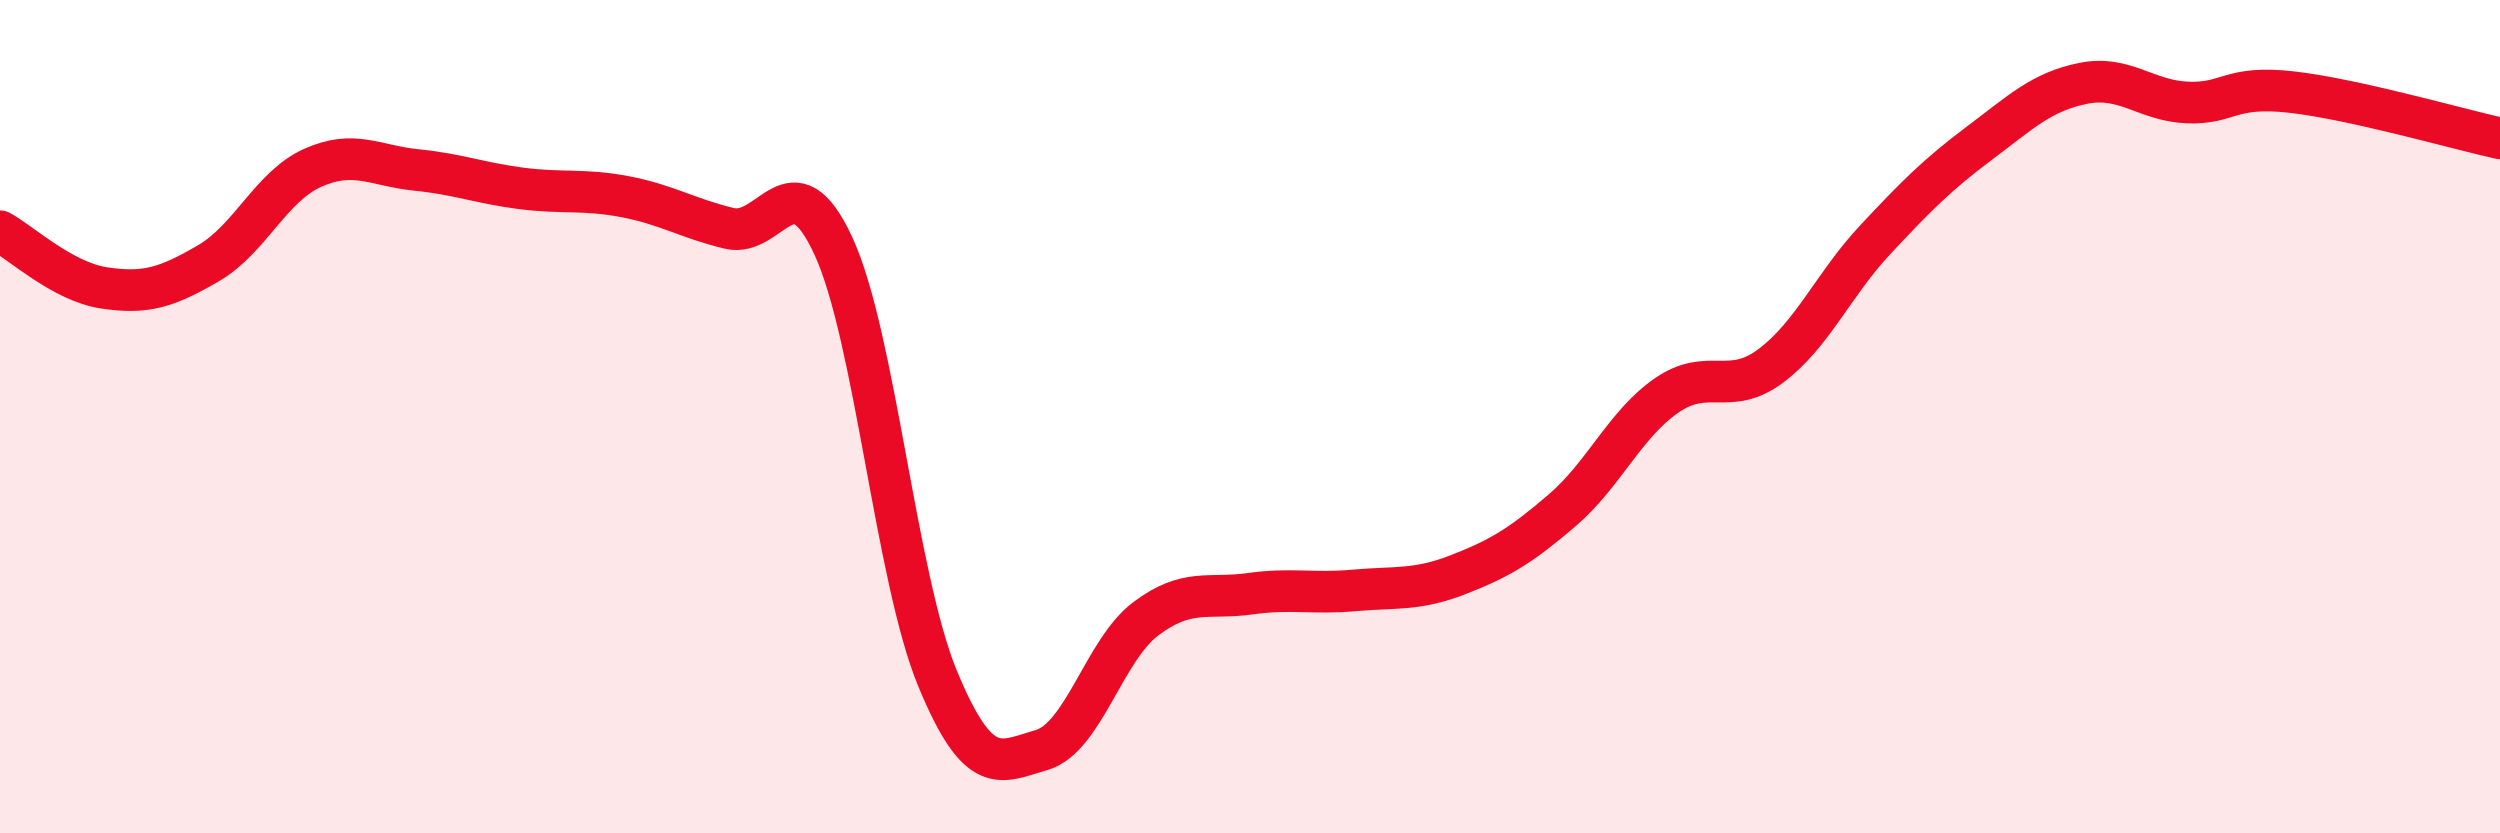
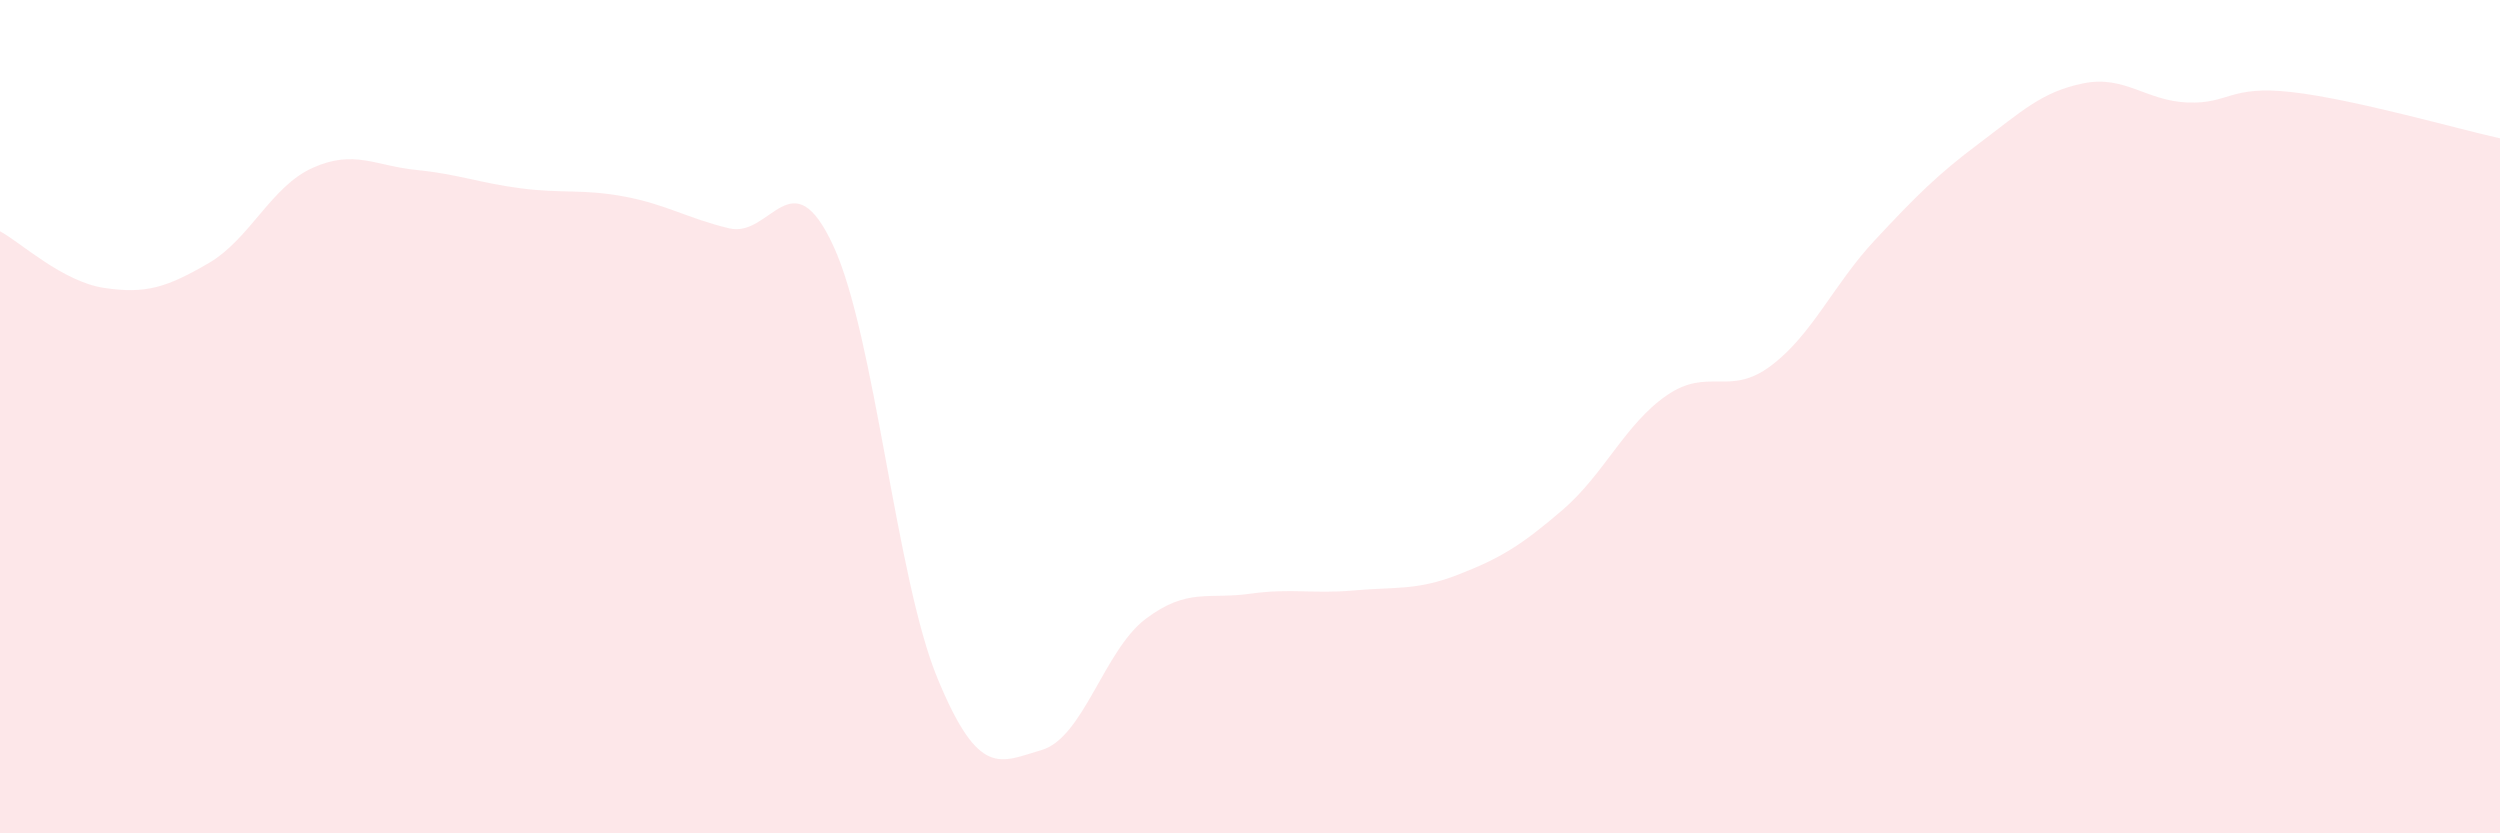
<svg xmlns="http://www.w3.org/2000/svg" width="60" height="20" viewBox="0 0 60 20">
  <path d="M 0,5.55 C 0.5,5.82 1.5,6.76 2.5,6.91 C 3.5,7.06 4,6.9 5,6.32 C 6,5.74 6.5,4.48 7.5,4.03 C 8.5,3.58 9,3.98 10,4.08 C 11,4.18 11.5,4.39 12.5,4.52 C 13.5,4.65 14,4.53 15,4.72 C 16,4.91 16.5,5.24 17.5,5.48 C 18.5,5.72 19,3.74 20,5.9 C 21,8.06 21.5,13.86 22.5,16.28 C 23.5,18.7 24,18.29 25,18 C 26,17.71 26.5,15.6 27.5,14.85 C 28.5,14.1 29,14.39 30,14.25 C 31,14.11 31.5,14.26 32.5,14.17 C 33.5,14.08 34,14.18 35,13.79 C 36,13.4 36.5,13.1 37.5,12.24 C 38.5,11.38 39,10.18 40,9.49 C 41,8.8 41.5,9.53 42.5,8.78 C 43.5,8.03 44,6.83 45,5.76 C 46,4.69 46.5,4.19 47.5,3.44 C 48.5,2.69 49,2.2 50,2 C 51,1.8 51.5,2.42 52.5,2.46 C 53.5,2.5 53.5,2.04 55,2.21 C 56.5,2.38 59,3.1 60,3.32L60 20L0 20Z" fill="#EB0A25" opacity="0.1" stroke-linecap="round" stroke-linejoin="round" />
-   <path d="M 0,5.55 C 0.5,5.82 1.5,6.76 2.5,6.91 C 3.5,7.06 4,6.9 5,6.32 C 6,5.74 6.5,4.48 7.5,4.03 C 8.5,3.58 9,3.98 10,4.08 C 11,4.18 11.5,4.39 12.5,4.52 C 13.5,4.65 14,4.53 15,4.72 C 16,4.91 16.5,5.24 17.5,5.48 C 18.5,5.72 19,3.74 20,5.9 C 21,8.06 21.5,13.86 22.5,16.28 C 23.5,18.7 24,18.29 25,18 C 26,17.71 26.5,15.6 27.5,14.85 C 28.5,14.1 29,14.39 30,14.25 C 31,14.11 31.5,14.26 32.5,14.17 C 33.5,14.08 34,14.18 35,13.79 C 36,13.4 36.5,13.1 37.5,12.24 C 38.5,11.38 39,10.18 40,9.49 C 41,8.8 41.5,9.53 42.5,8.78 C 43.5,8.03 44,6.83 45,5.76 C 46,4.69 46.5,4.19 47.5,3.44 C 48.5,2.69 49,2.2 50,2 C 51,1.8 51.5,2.42 52.5,2.46 C 53.5,2.5 53.5,2.04 55,2.21 C 56.5,2.38 59,3.1 60,3.32" stroke="#EB0A25" stroke-width="1" fill="none" stroke-linecap="round" stroke-linejoin="round" />
</svg>